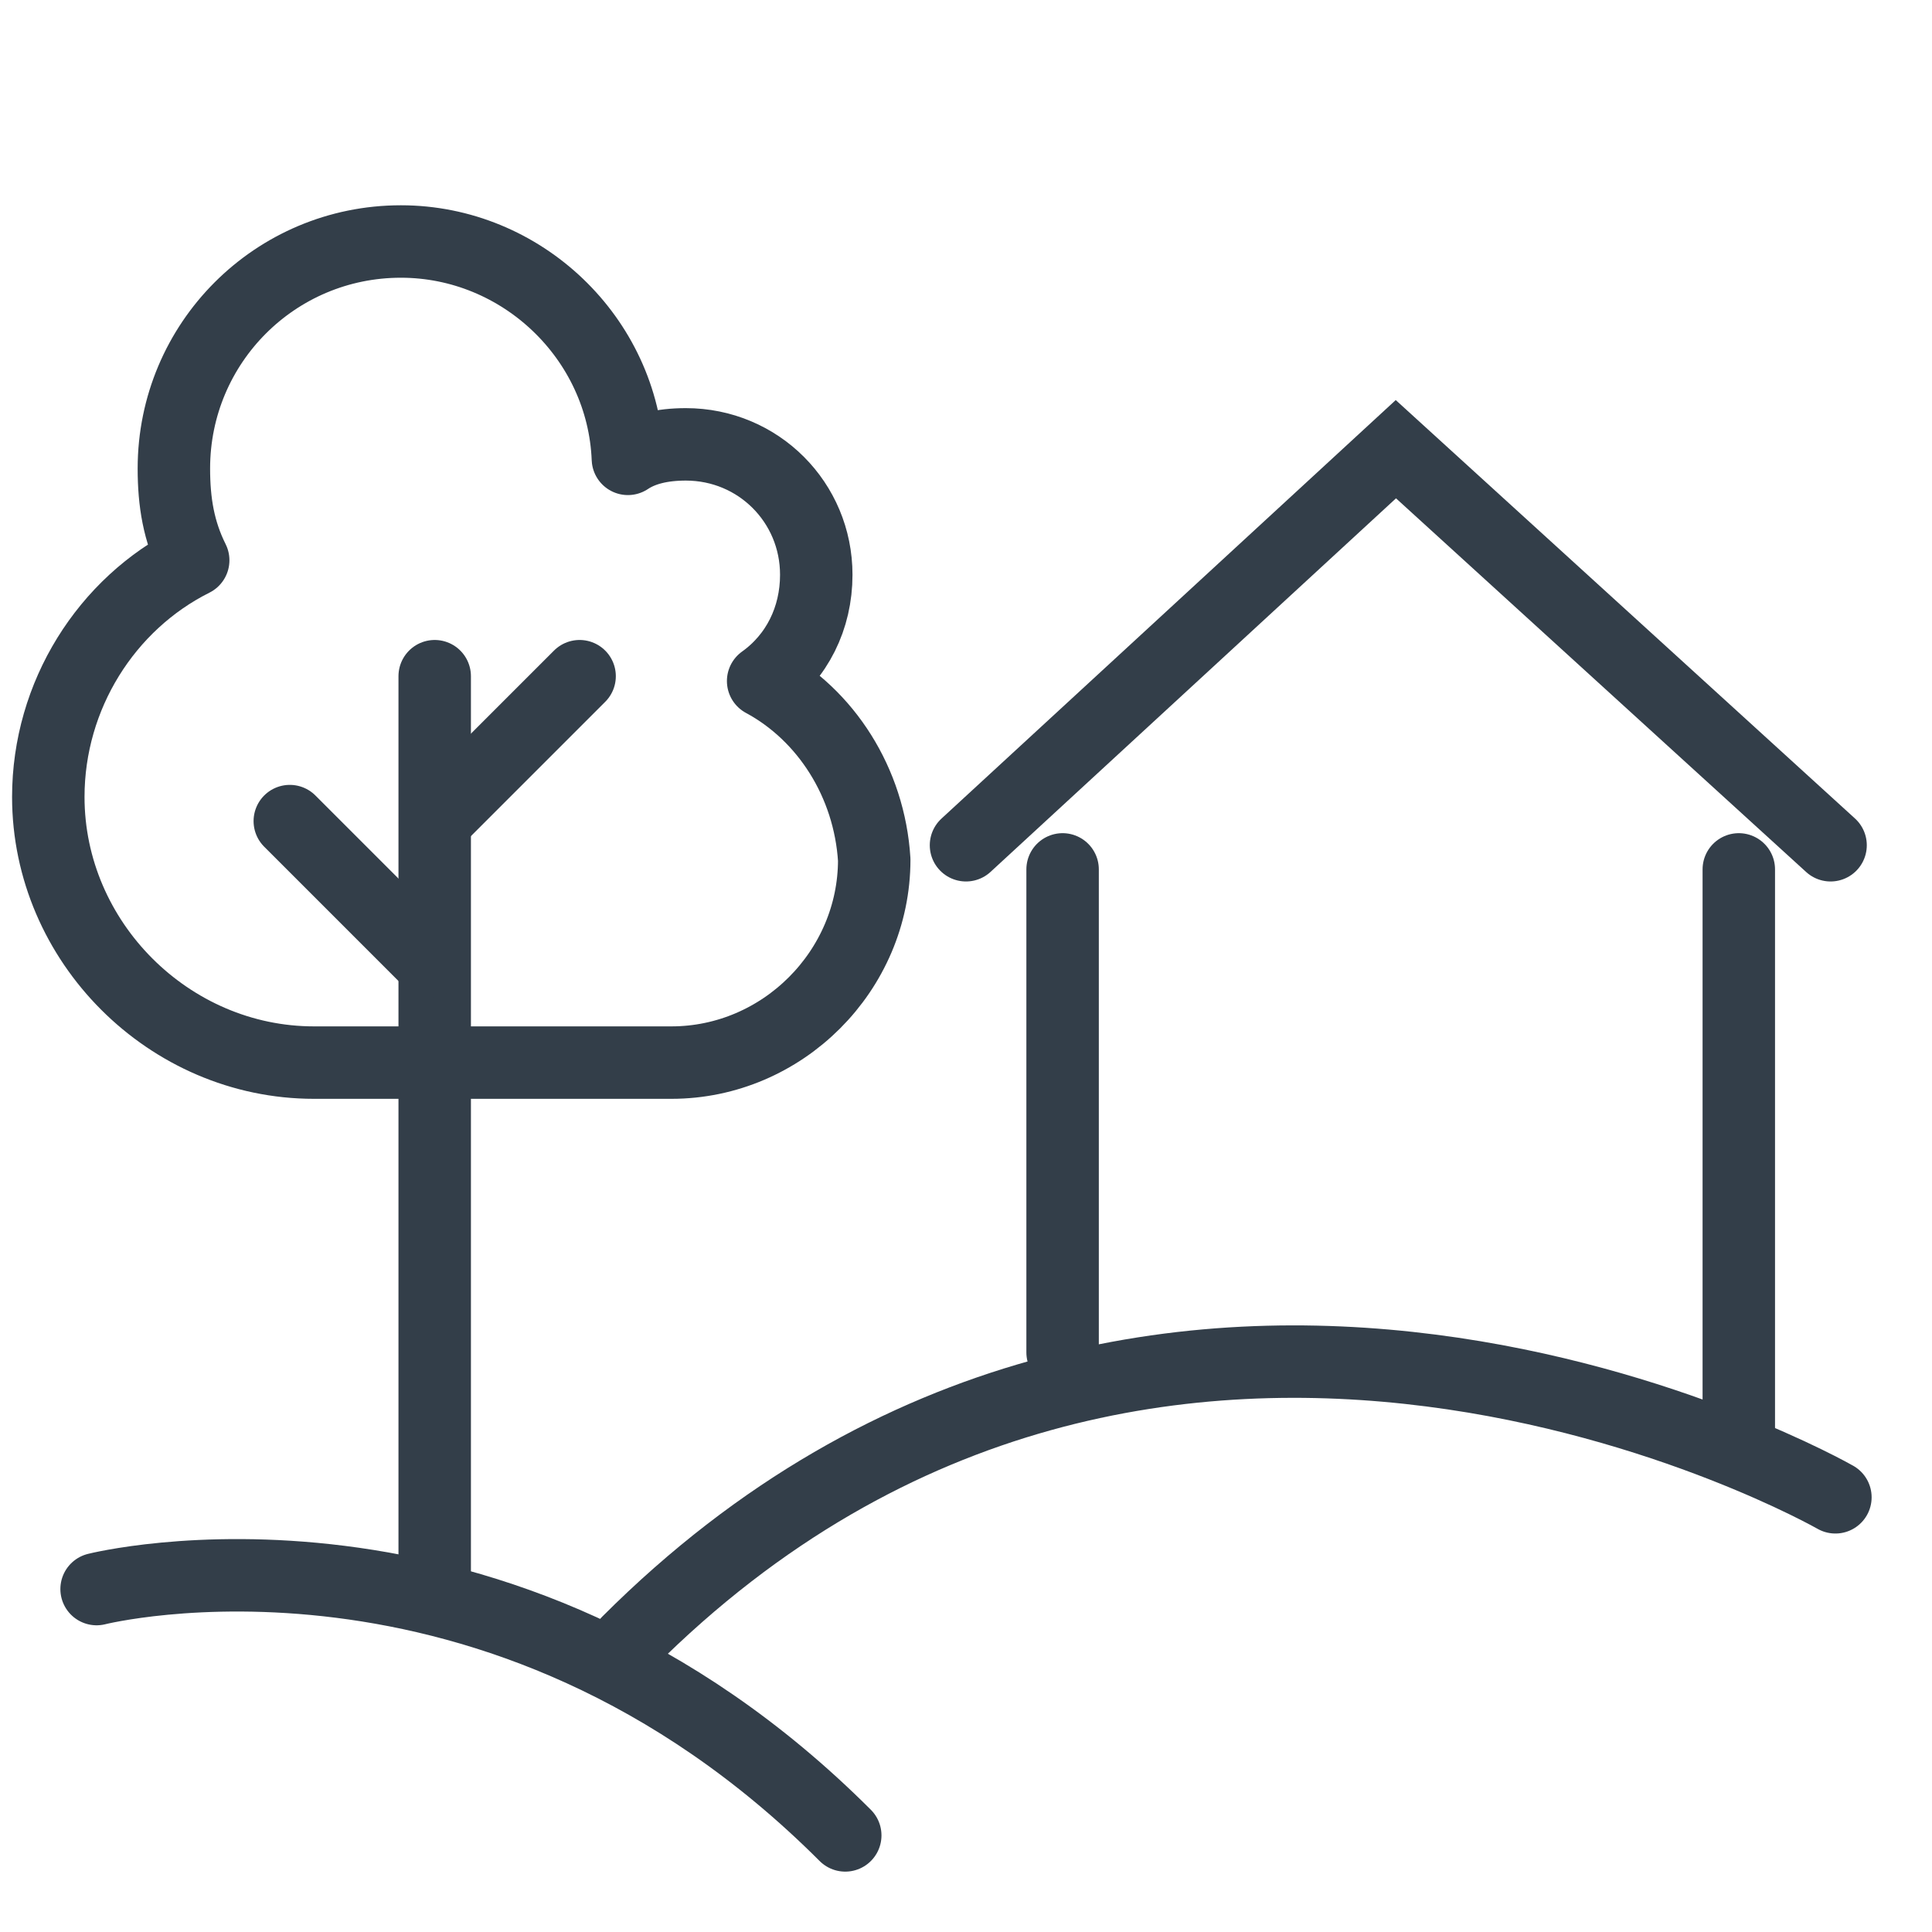
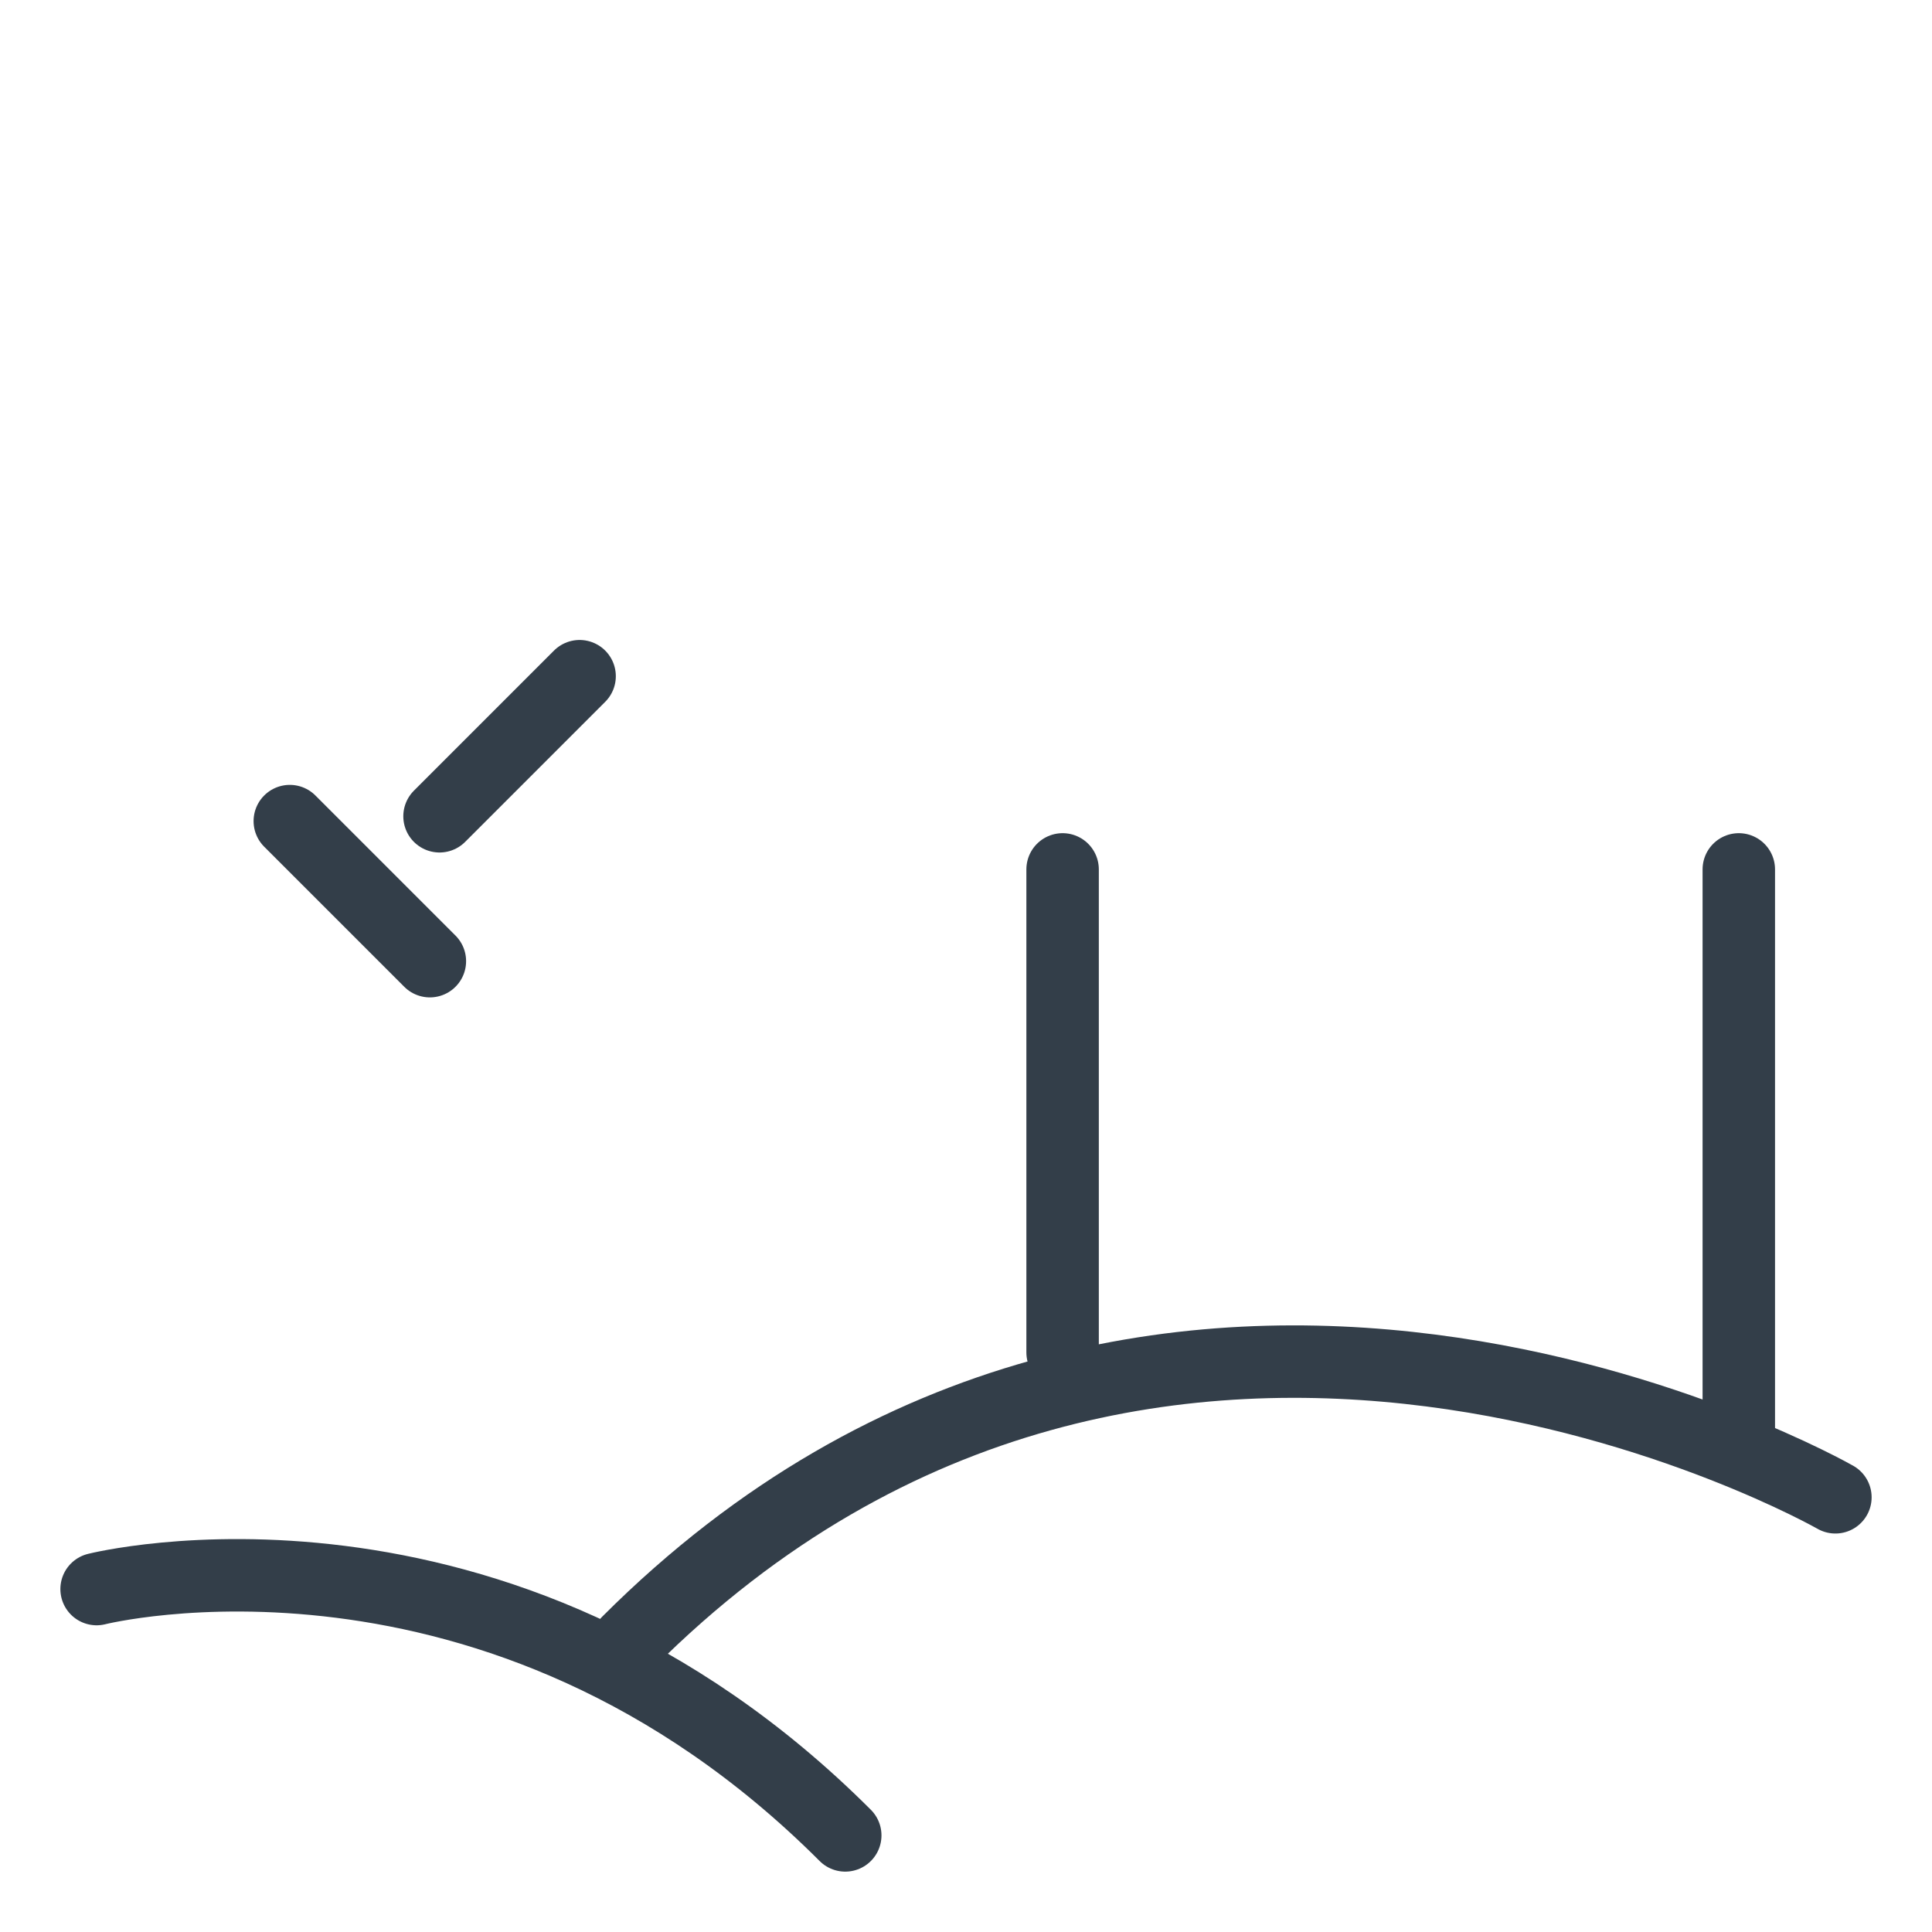
<svg xmlns="http://www.w3.org/2000/svg" version="1.1" id="Layer_1" x="0px" y="0px" viewBox="0 0 40 40" style="enable-background:new 0 0 40 40;" xml:space="preserve">
  <style type="text/css">
	.st0{fill:none;stroke:#333E49;stroke-width:1.5;stroke-linecap:round;stroke-miterlimit:10;}
	.st1{fill:none;stroke:#333E49;stroke-width:1.5;stroke-miterlimit:10;}
	.st2{fill:none;stroke:#333E49;stroke-width:1.5;stroke-linecap:round;stroke-linejoin:round;stroke-miterlimit:10;}
	.st3{fill:#333E49;stroke:#333E49;stroke-width:0.5;stroke-miterlimit:10;}
	.st4{fill:#333E49;}
	.st5{fill:none;stroke:#333E49;stroke-width:1.35;stroke-miterlimit:10;}
	.st6{fill:none;stroke:#333E49;stroke-width:1.35;stroke-linecap:round;stroke-miterlimit:10;}
	.st7{fill:none;stroke:#333E49;stroke-width:1.5;stroke-miterlimit:13.333;}
	.st8{fill:none;stroke:#333E49;stroke-width:1.5;stroke-linecap:round;stroke-miterlimit:13.333;}
	.st9{fill:none;stroke:#333E49;stroke-width:1.5;stroke-linecap:round;stroke-linejoin:round;stroke-miterlimit:13.333;}
	.st10{fill:none;stroke:#333E49;stroke-width:1.5;stroke-miterlimit:10;stroke-dasharray:1,1;}
	.st11{fill:none;stroke:#333E49;stroke-width:1.25;stroke-linecap:round;stroke-linejoin:round;stroke-miterlimit:13.333;}
	.st12{fill:#020203;stroke:#333E49;stroke-width:1.5;stroke-linecap:round;stroke-miterlimit:10;}
	.st13{fill:none;stroke:#333E49;stroke-miterlimit:10;}
	.st14{fill:none;stroke:#333E49;stroke-linecap:round;stroke-miterlimit:10;}
</style>
-   <path class="st2" d="M15.8,14.1c0.7-0.5,1.1-1.3,1.1-2.2c0-1.5-1.2-2.7-2.7-2.7c-0.5,0-0.9,0.1-1.2,0.3C12.9,7,10.8,5,8.3,5  C5.7,5,3.6,7.1,3.6,9.7c0,0.7,0.1,1.3,0.4,1.9c-1.8,0.9-3,2.8-3,4.9C1,19.5,3.5,22,6.5,22h7.4c2.3,0,4.2-1.9,4.2-4.2  C18,16.2,17.1,14.8,15.8,14.1z" />
-   <line class="st2" x1="9" y1="33" x2="9" y2="14" />
  <line class="st2" x1="22" y1="28" x2="22" y2="18" />
  <line class="st2" x1="36" y1="30" x2="36" y2="18" />
  <line class="st2" x1="9.1" y1="16.9" x2="12" y2="14" />
  <line class="st2" x1="8.9" y1="19.9" x2="6" y2="17" />
-   <polyline class="st0" points="20,17.5 28.9,9.3 37.9,17.5 " />
  <path class="st2" d="M2,32.9c0,0,8.3-2.1,15.5,5.1" />
  <path class="st2" d="M38,31c0,0-14-8-25,3" />
</svg>